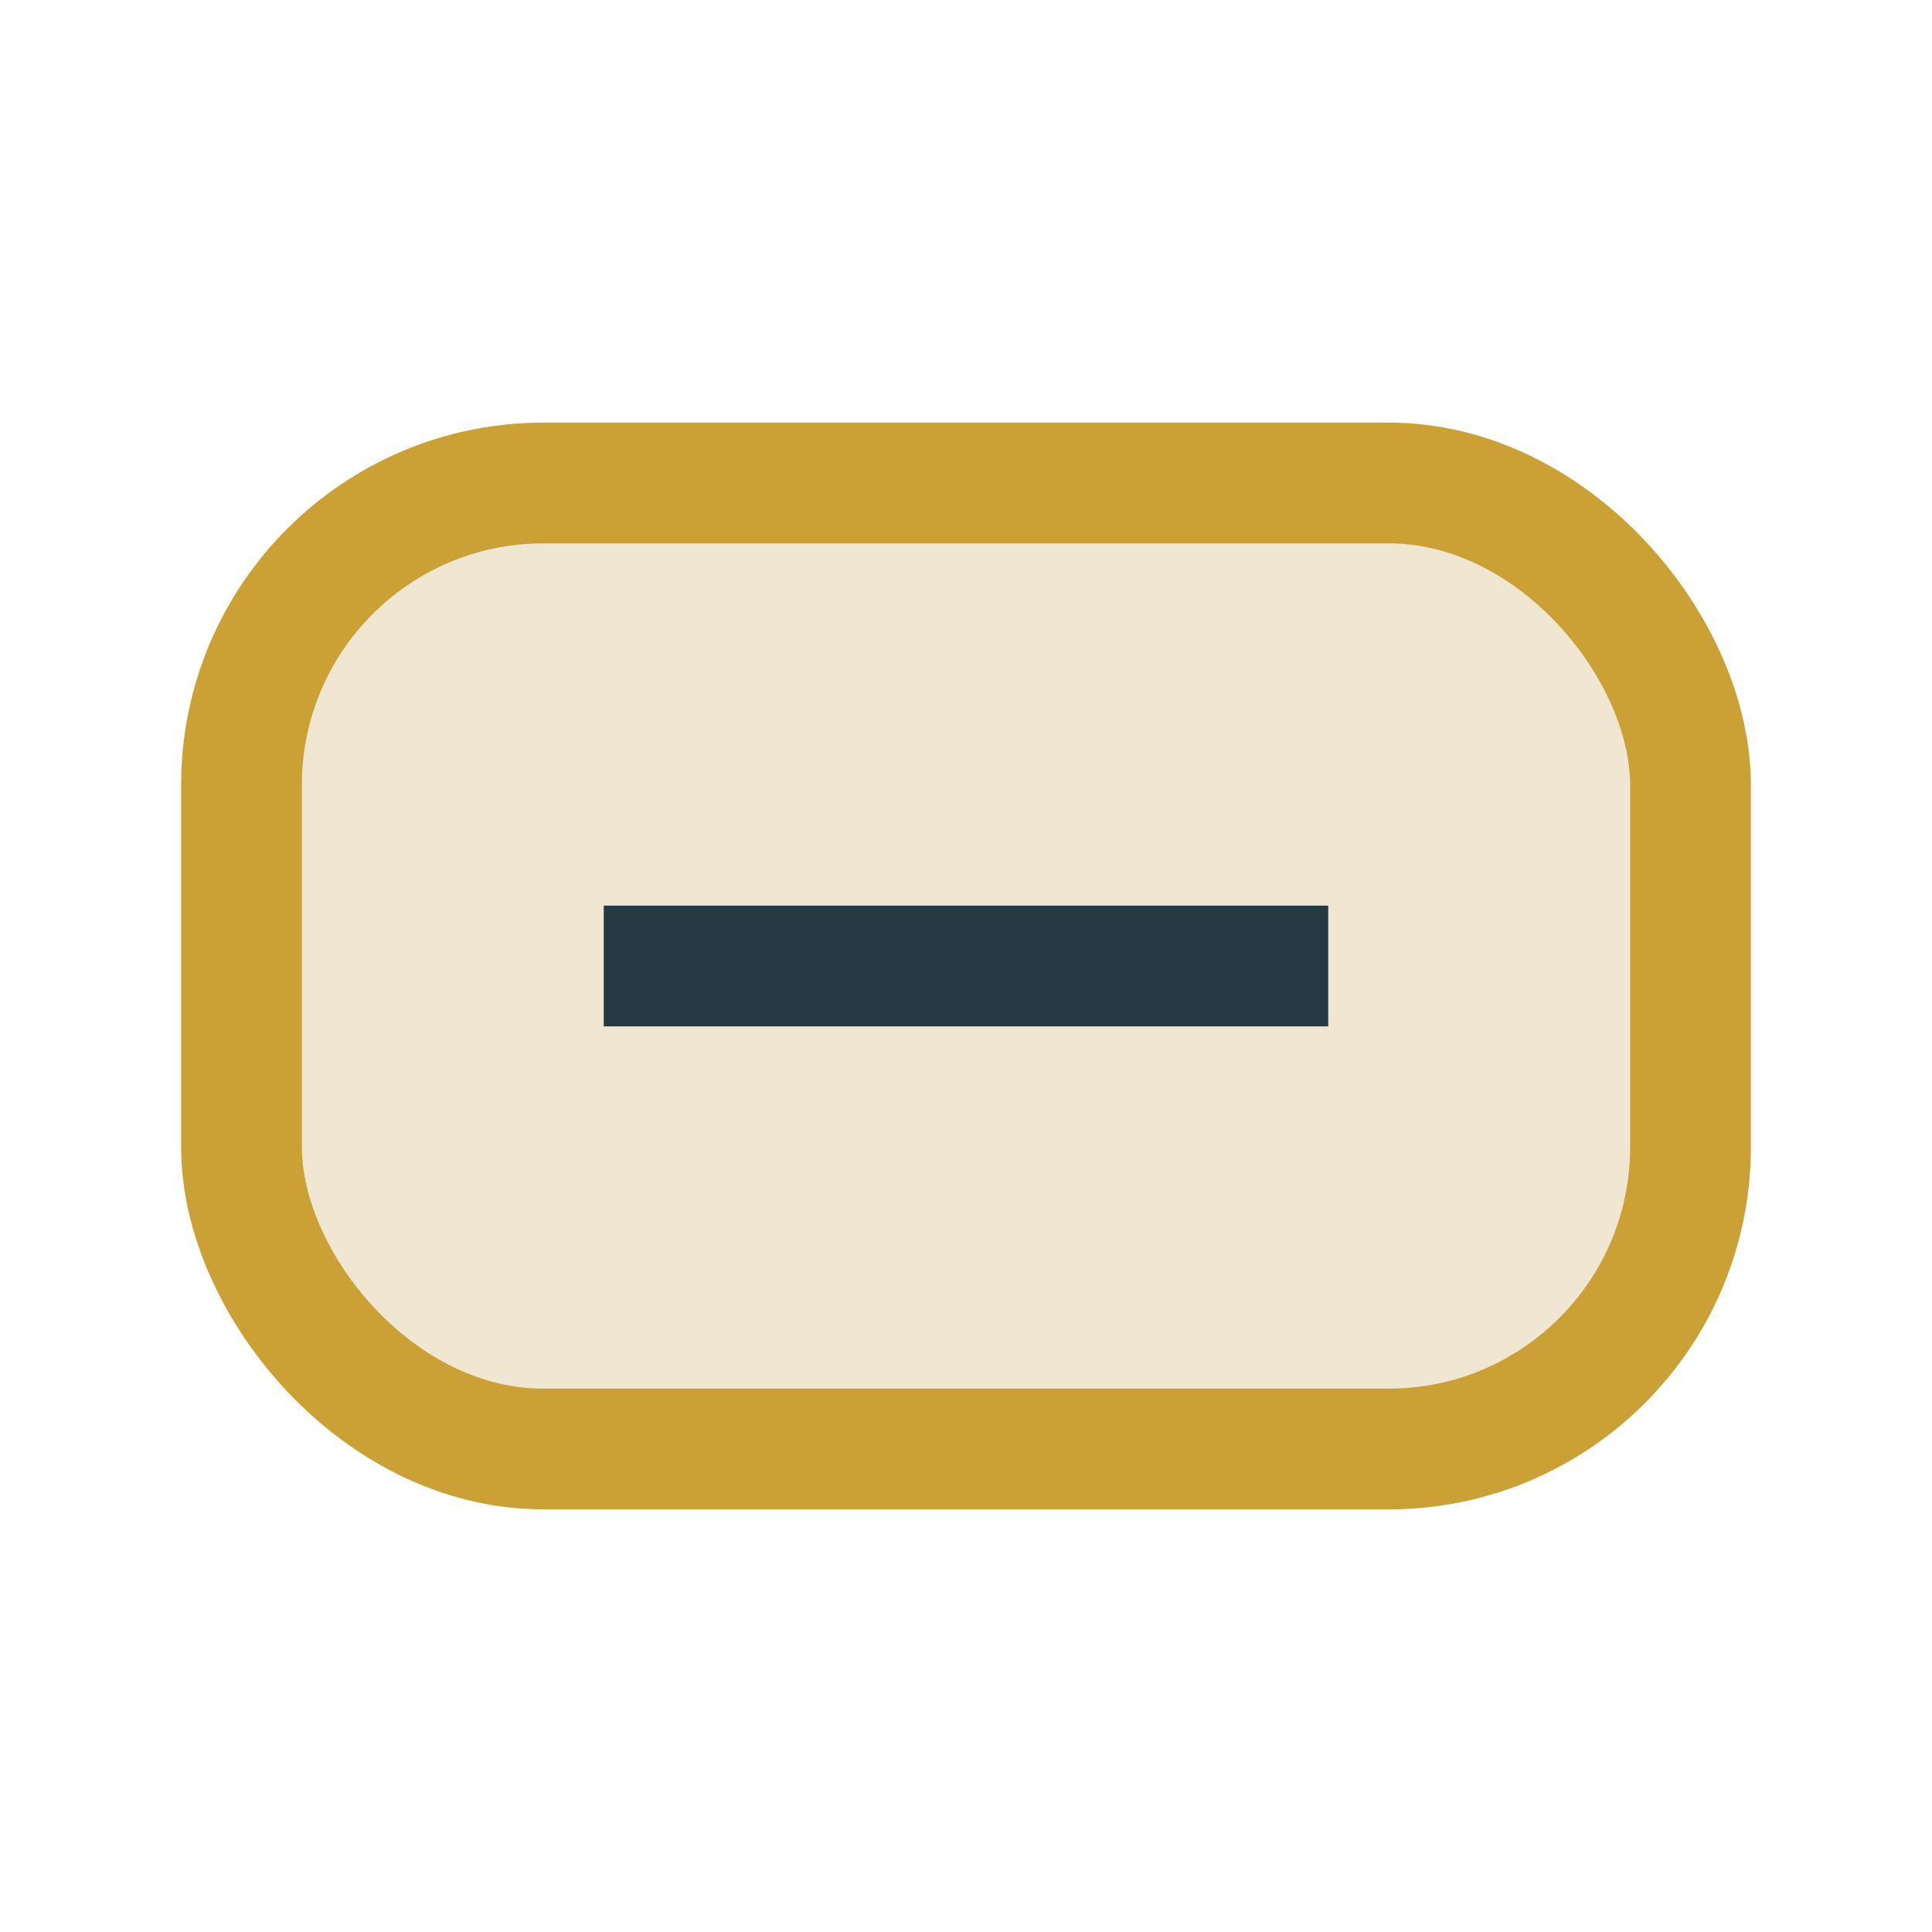
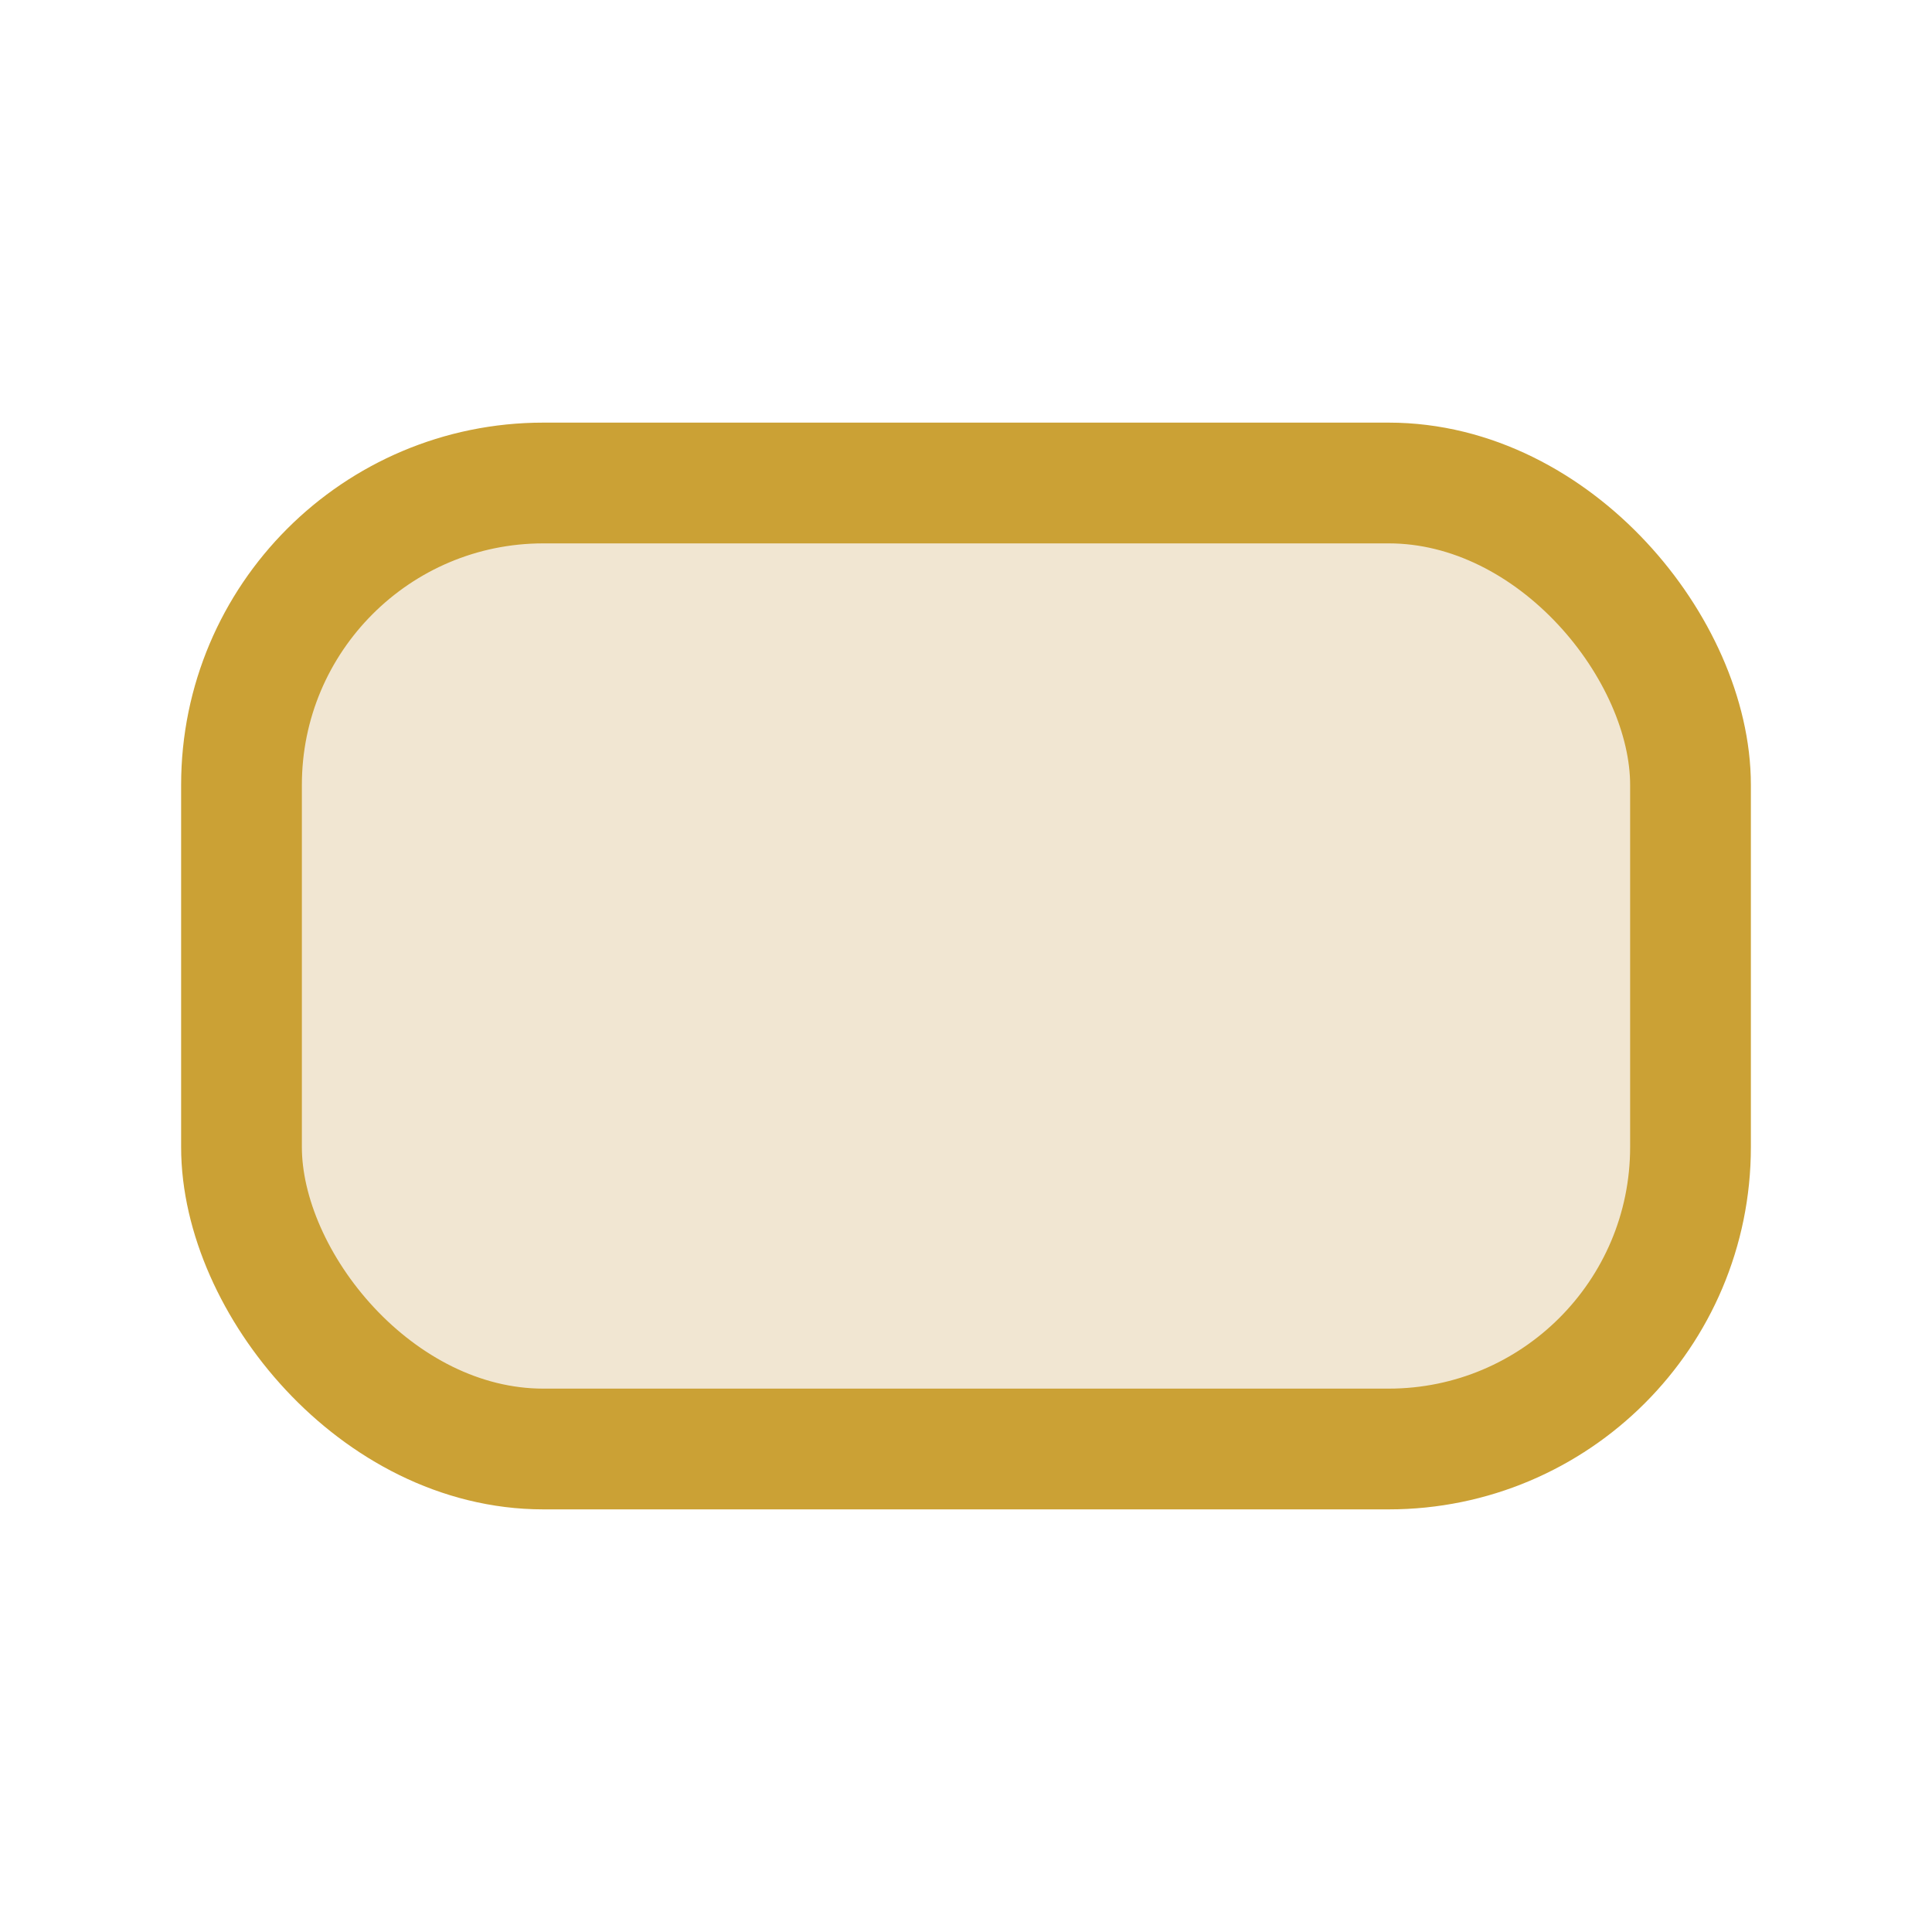
<svg xmlns="http://www.w3.org/2000/svg" width="32" height="32" viewBox="0 0 32 32">
  <rect x="4" y="8" width="24" height="16" rx="5" fill="#F1E6D2" stroke="#CBA135" stroke-width="2" />
-   <path d="M10 16h12" stroke="#253A43" stroke-width="2" />
</svg>